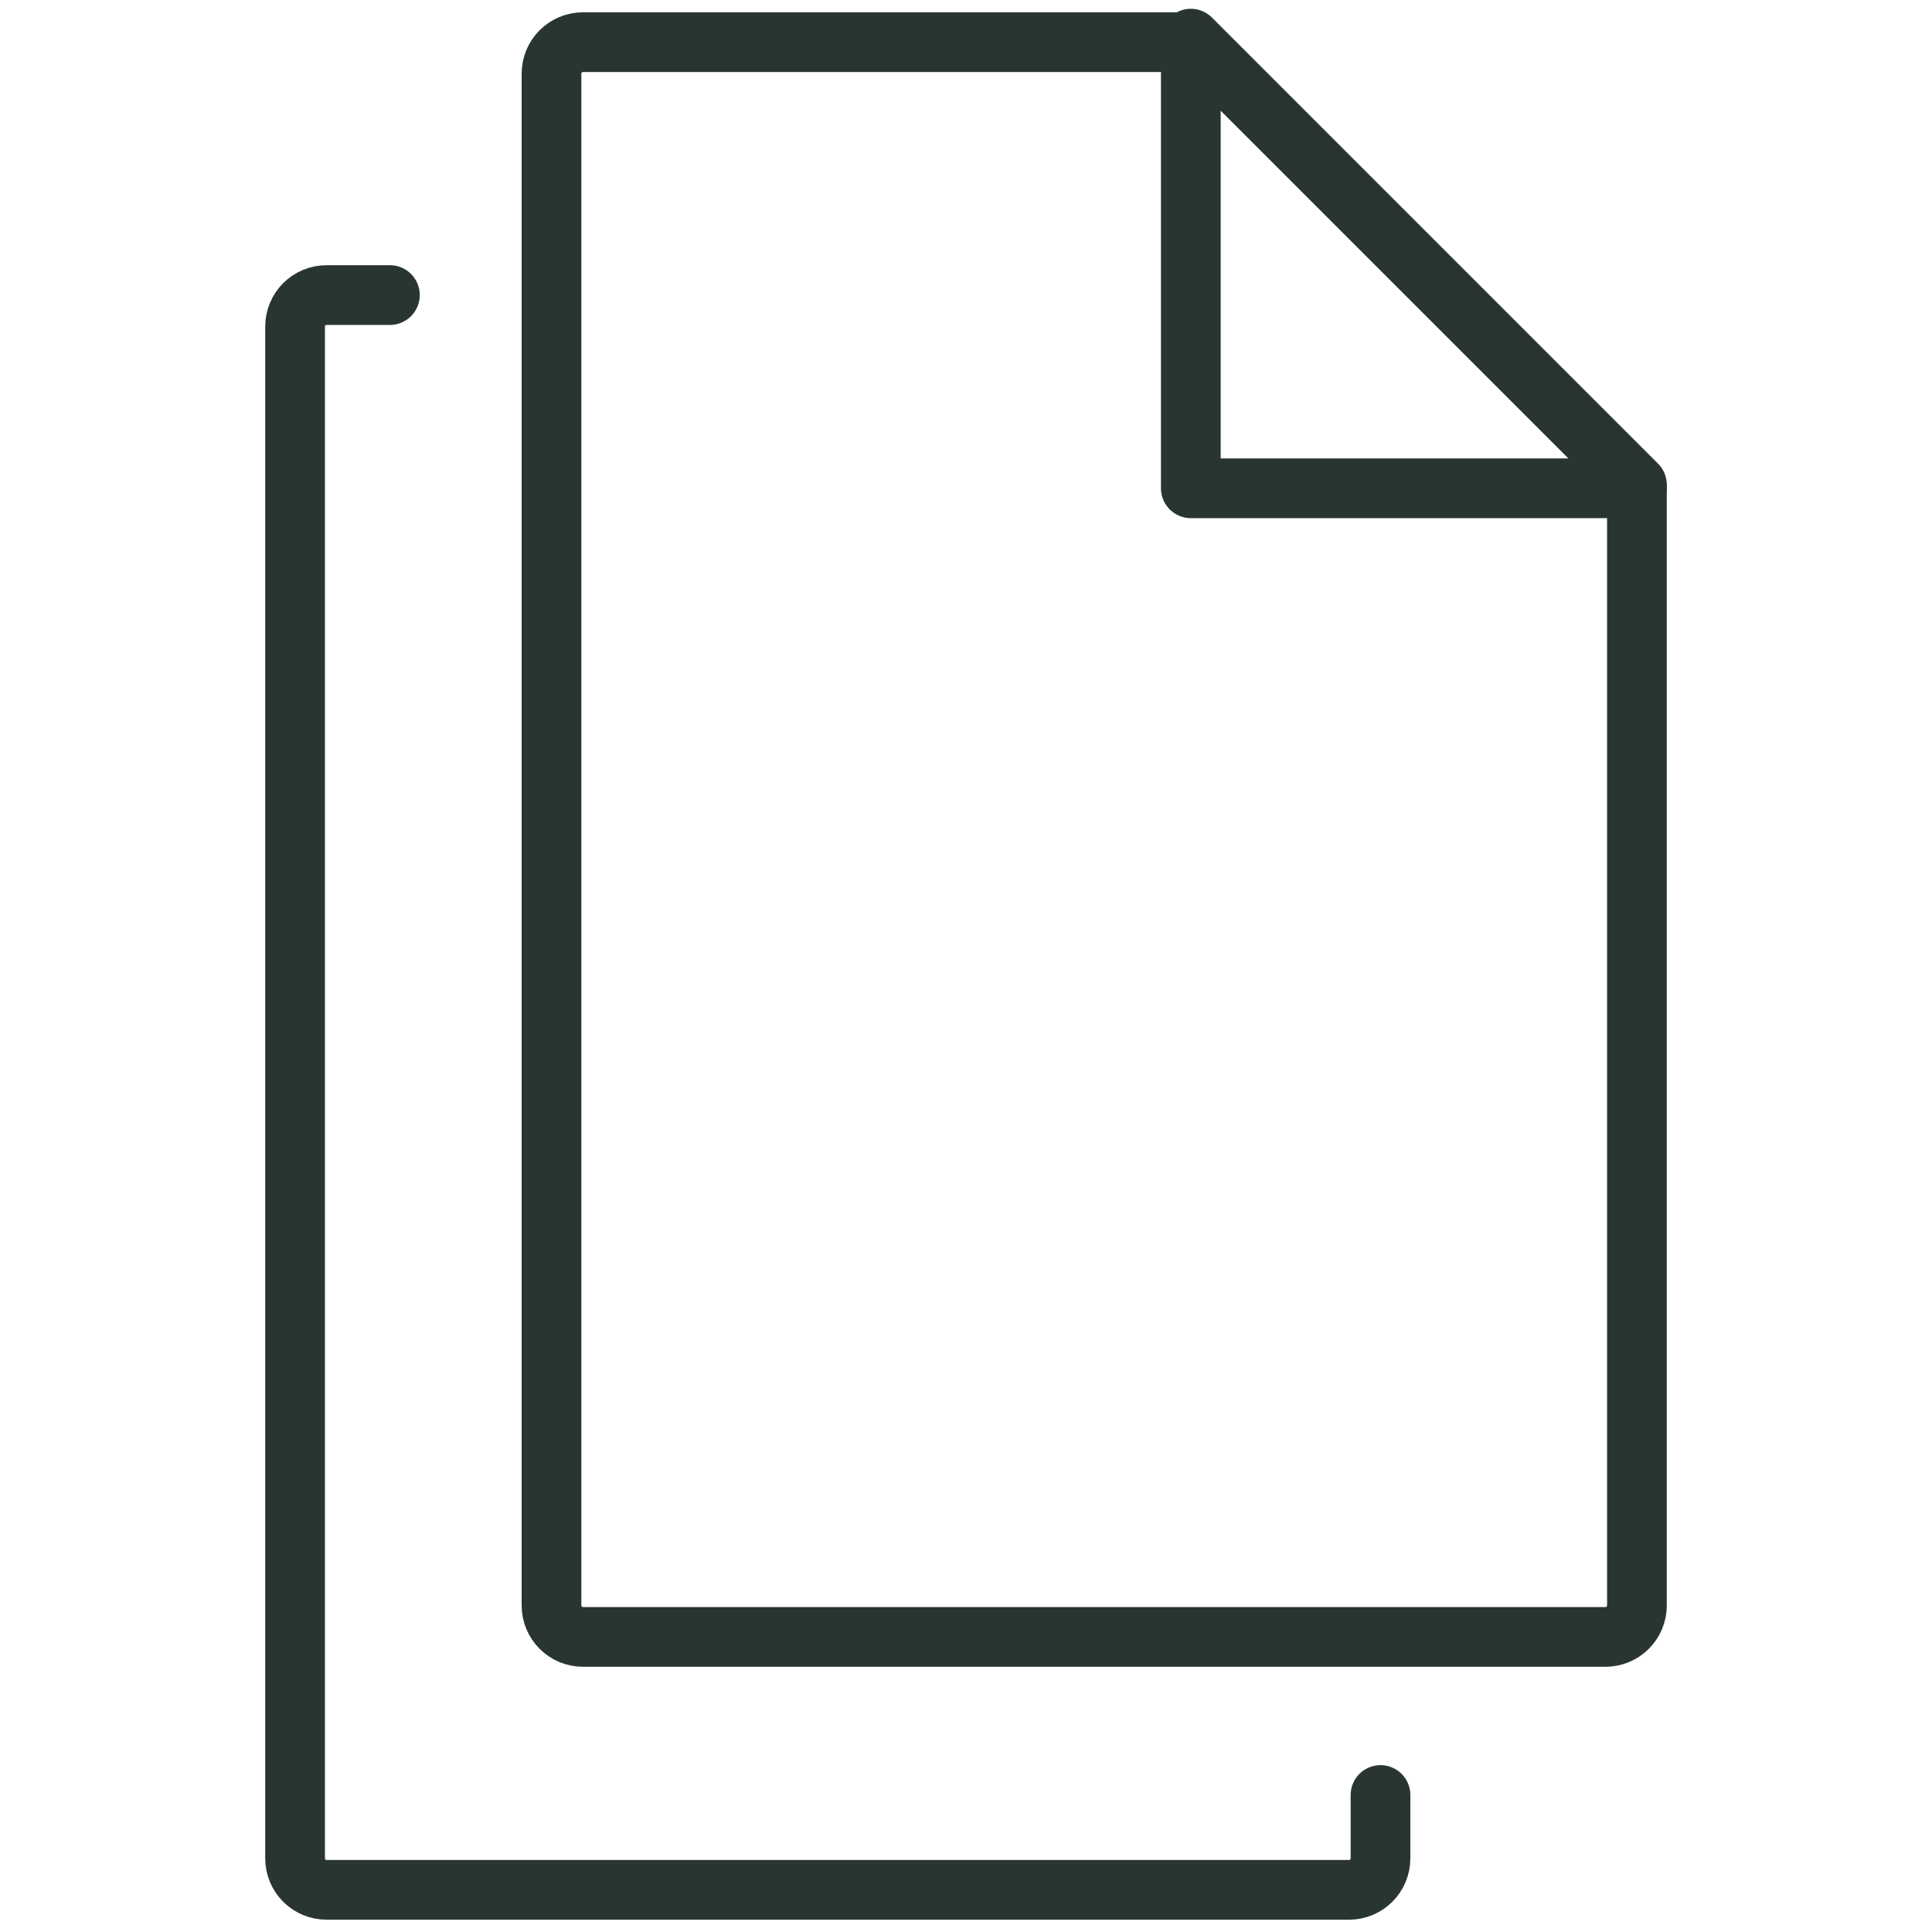
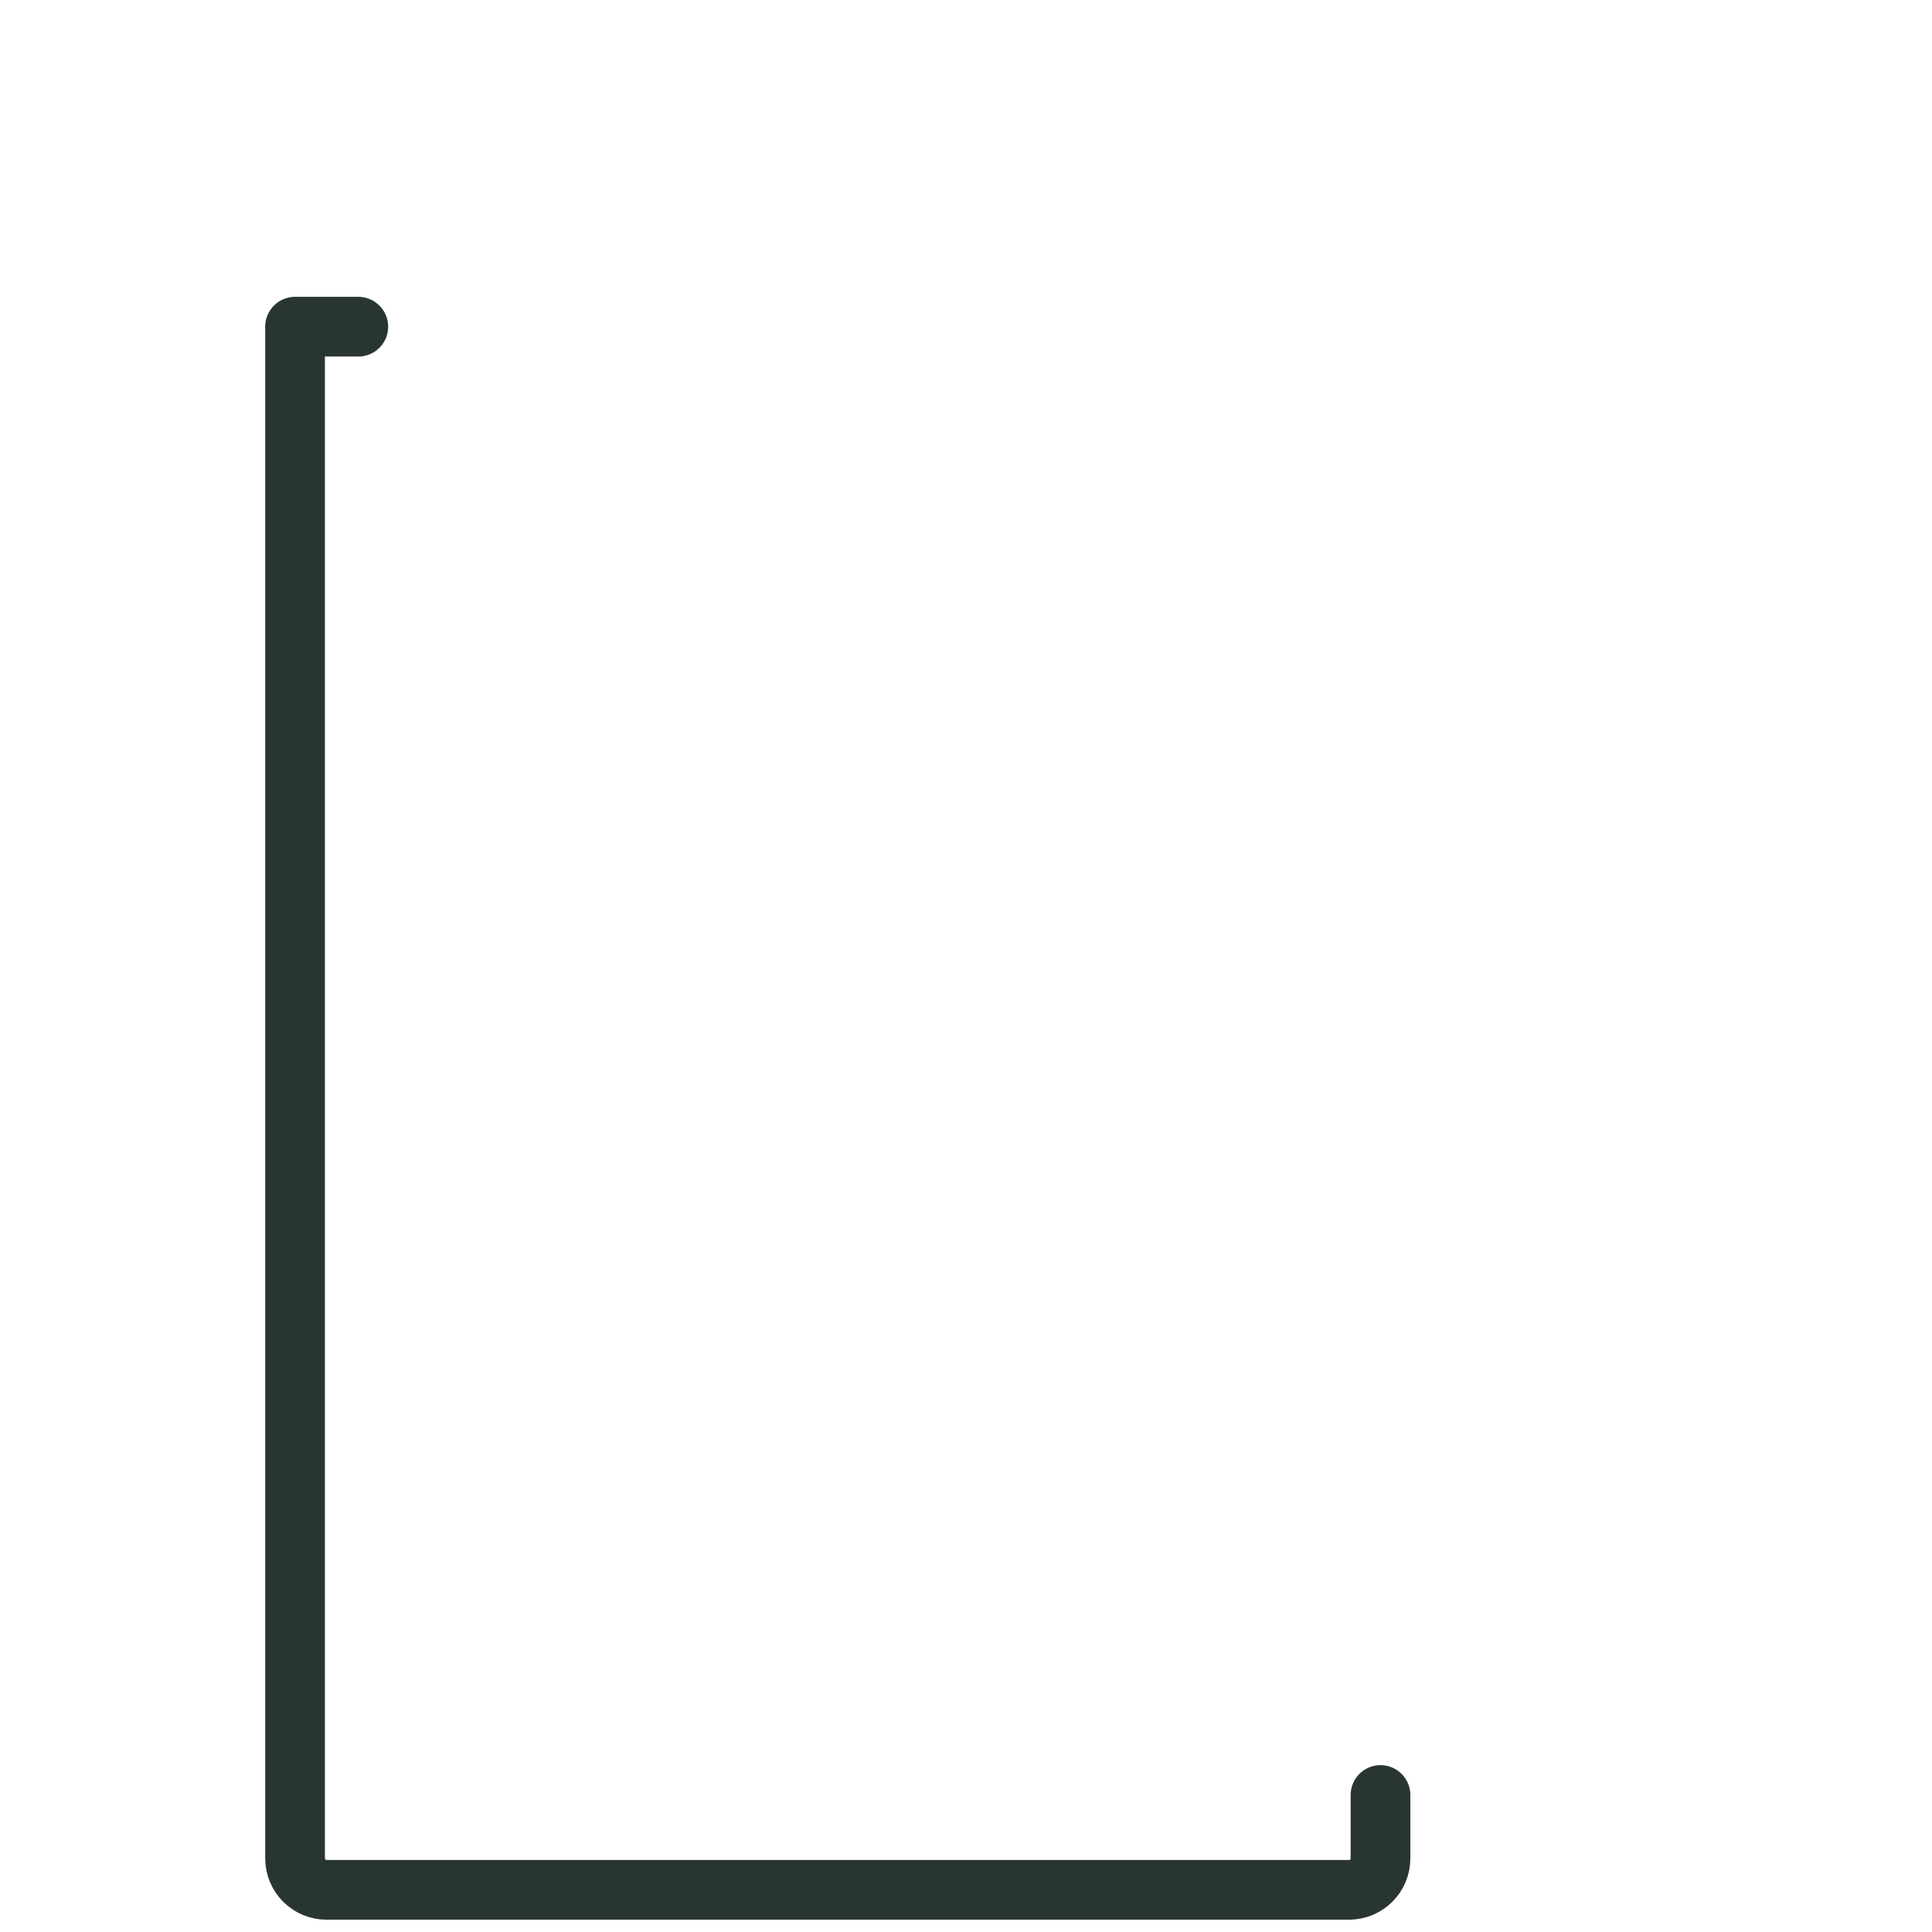
<svg xmlns="http://www.w3.org/2000/svg" version="1.1" viewBox="0 0 55 55">
  <defs>
    <style>
      .cls-1 {
        fill: none;
        stroke: #293630;
        stroke-linecap: round;
        stroke-linejoin: round;
        stroke-width: 1.7px;
      }
    </style>
  </defs>
  <g>
    <g id="Layer_1">
      <g>
-         <path class="cls-1" d="M46.6,13.9v31.8c0,.5-.4.9-.9.9h-29.1c-.5,0-.9-.4-.9-.9V2.1c0-.5.4-.9.9-.9h17.3" />
-         <path class="cls-1" d="M39.3,51.1v1.8c0,.5-.4.9-.9.9H9.3c-.5,0-.9-.4-.9-.9V9.3c0-.5.4-.9.9-.9h1.8" />
-         <path class="cls-1" d="M46.6,13.9h-12.7V1.1l12.7,12.7Z" />
+         <path class="cls-1" d="M39.3,51.1v1.8c0,.5-.4.9-.9.9H9.3c-.5,0-.9-.4-.9-.9V9.3h1.8" />
      </g>
    </g>
  </g>
</svg>